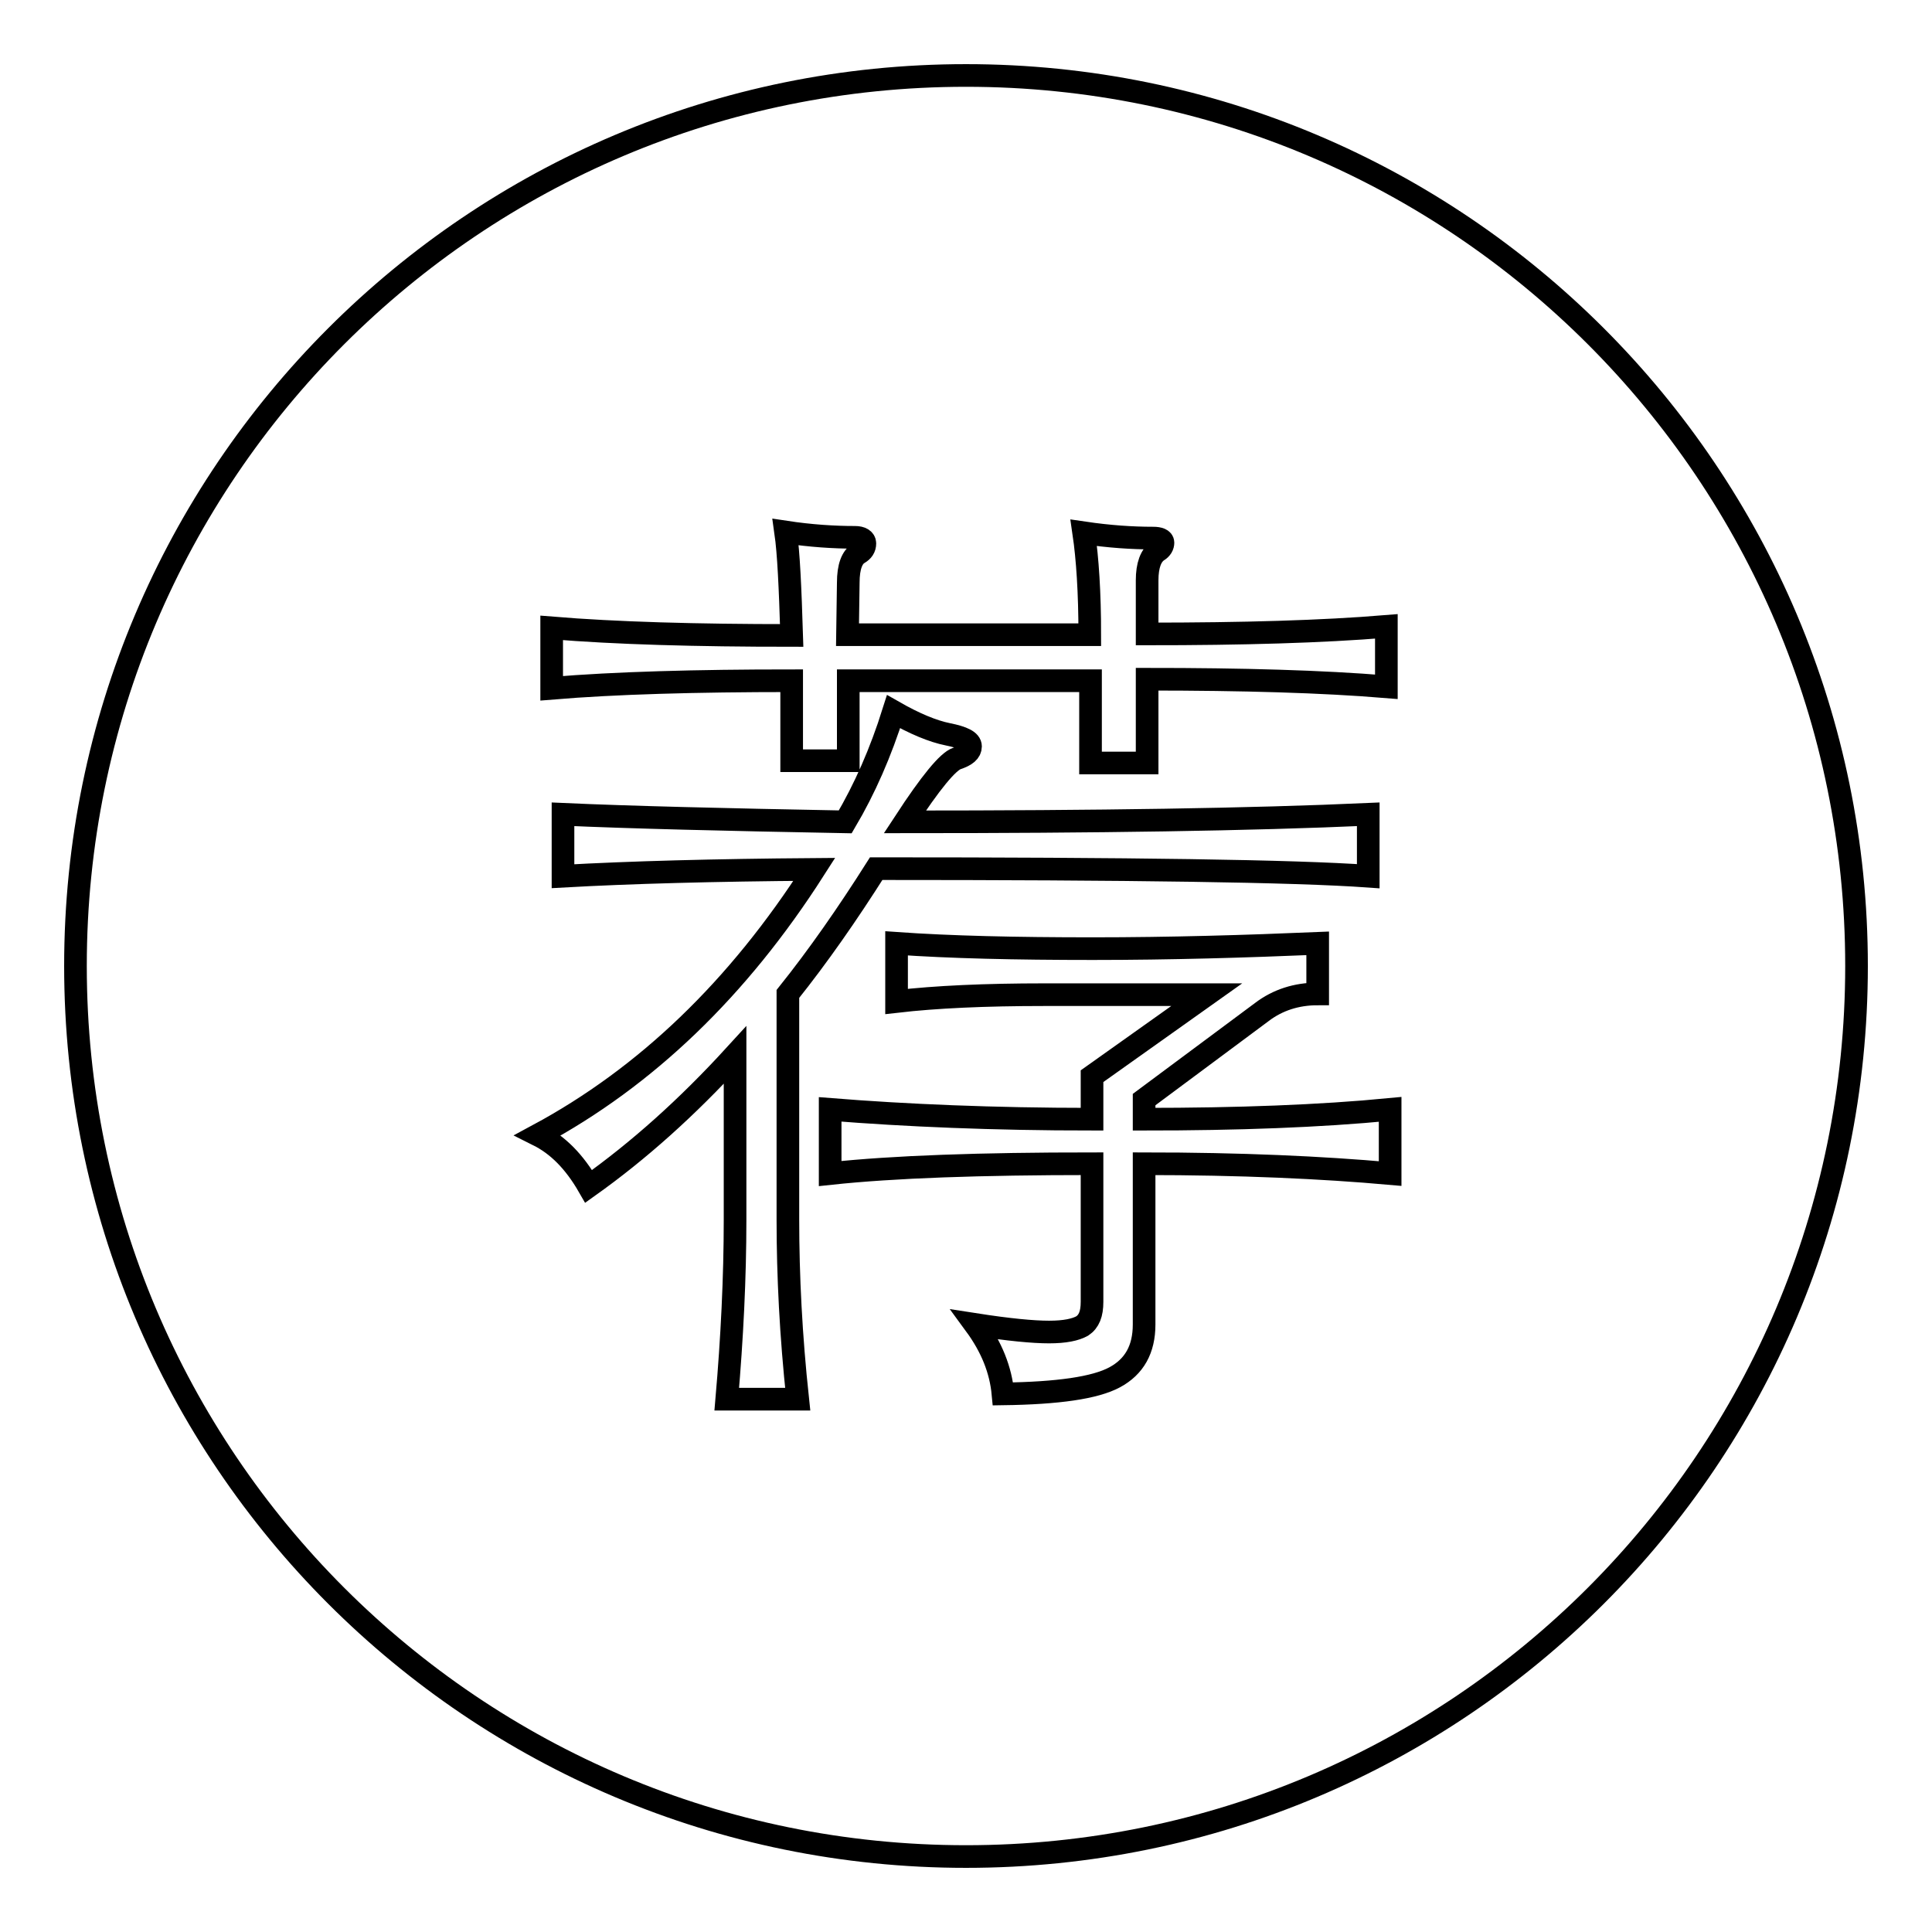
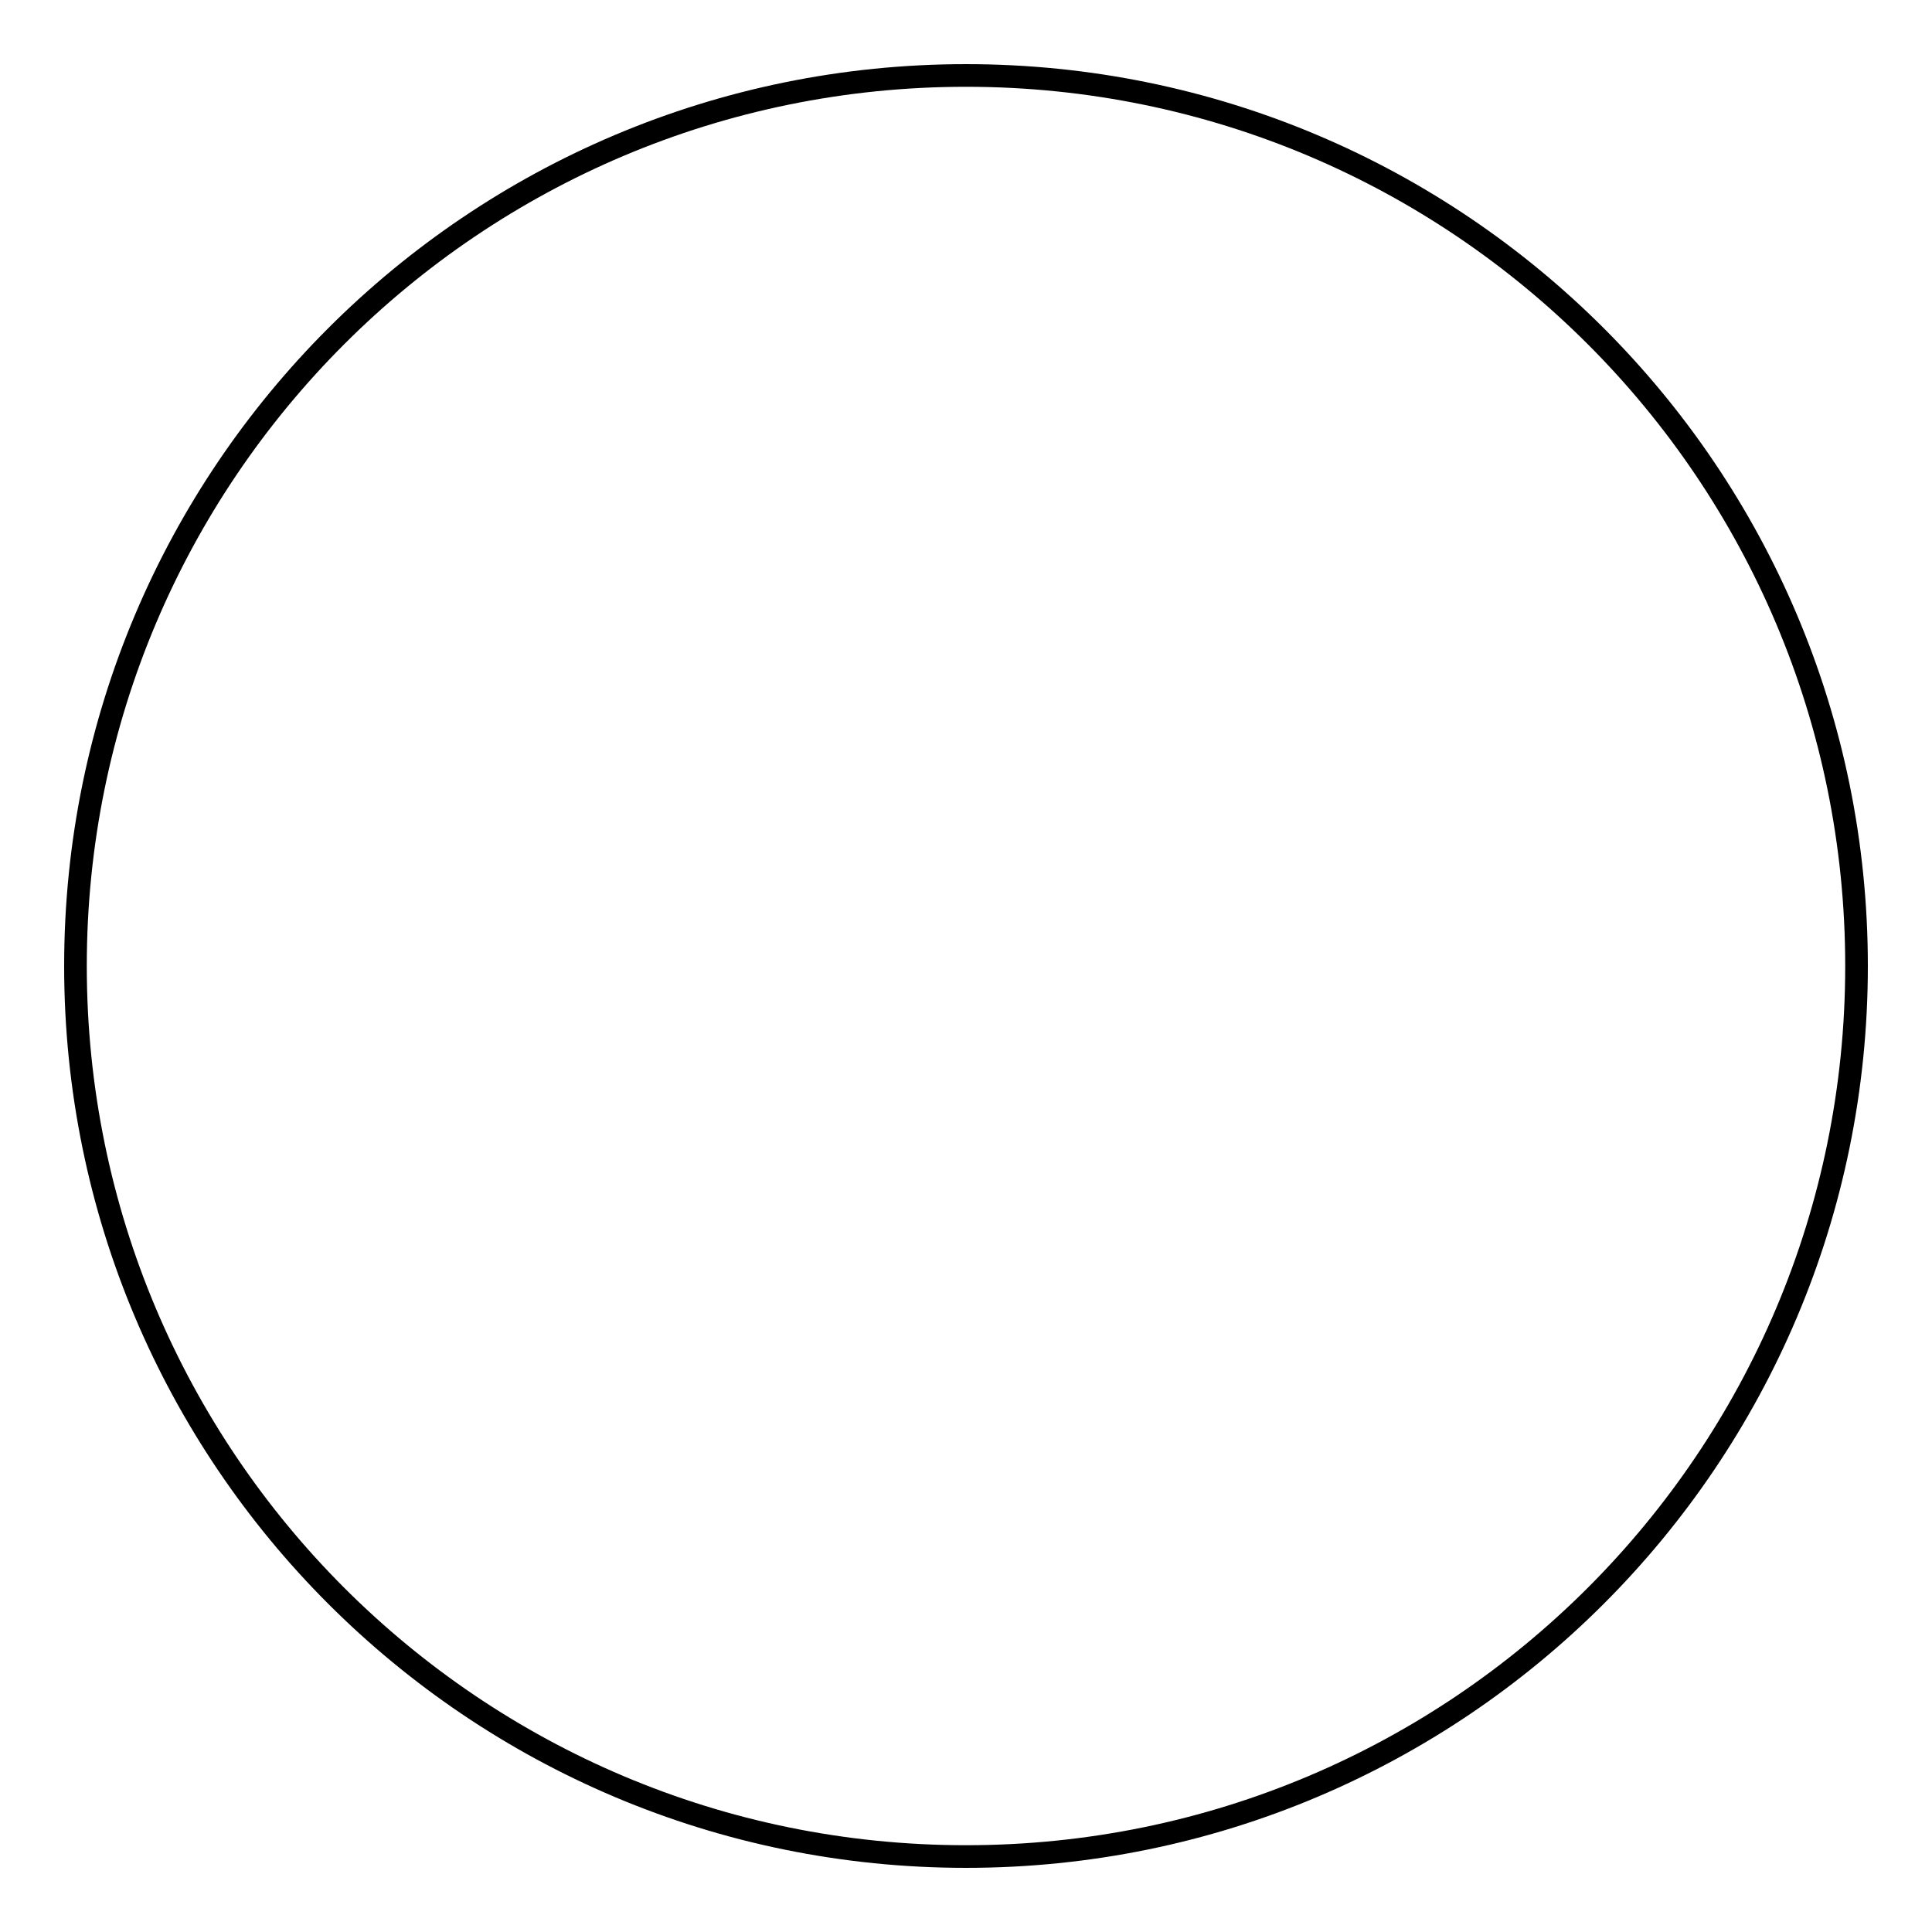
<svg xmlns="http://www.w3.org/2000/svg" version="1.1" x="0px" y="0px" viewBox="0 0 256 256" enable-background="new 0 0 256 256" xml:space="preserve">
  <g>
    <g>
      <path stroke-width="3" fill-opacity="0" stroke="#000000" d="M10,128c0,65.2,52.8,118,118,118c65.2,0,118-52.8,118-118c0-65.2-52.8-118-118-118C62.8,10,10,62.8,10,128z" />
-       <path stroke-width="3" fill-opacity="0" stroke="#000000" d="M107.9,115.2c-13.3,0.1-24.4,0.4-33.3,0.9v-8.2c8.9,0.4,21.3,0.7,37.4,1c2.6-4.4,4.7-9.2,6.4-14.6c2.8,1.6,5.2,2.6,7.2,3c2,0.4,3,0.9,3,1.6c0,0.7-0.6,1.2-1.8,1.6c-1.2,0.4-3.5,3.2-6.9,8.4c25.4,0,45.9-0.3,61.4-1v8.2c-9.8-0.7-31.5-1-65.2-1c-3.8,6-7.7,11.6-11.7,16.6v29.9c0,7.5,0.4,15.4,1.3,23.8h-9.4c0.7-8.1,1.1-16.1,1.1-23.8v-21.8c-6.4,7-12.8,12.7-19.4,17.4c-1.9-3.3-4.1-5.5-6.7-6.8C85.6,142.7,97.8,131,107.9,115.2z M112.3,84.1h32.1c0-5.6-0.3-10.1-0.8-13.5c3.4,0.5,6.4,0.7,9.2,0.7c0.8,0,1.3,0.2,1.3,0.6c0,0.4-0.2,0.8-0.7,1.1c-0.9,0.6-1.4,1.9-1.4,3.9v7.1c12.7,0,23.2-0.3,31.7-1v8c-8.5-0.7-19-1-31.7-1v11.1h-7.5V90.2h-32.1v10.6h-7.5V90.2c-12.7,0-23.4,0.3-31.8,1v-8c8.5,0.7,19.1,1,31.8,1c-0.2-6.4-0.4-10.9-0.8-13.7c3.3,0.5,6.4,0.7,9.2,0.7c0.8,0,1.3,0.3,1.3,0.8c0,0.6-0.3,1-0.8,1.3c-0.9,0.5-1.4,1.8-1.4,3.9L112.3,84.1L112.3,84.1z M151.6,148.3c12.4,0,23.3-0.4,32.6-1.3v8.5c-9-0.8-19.8-1.3-32.6-1.3v21.3c0,3.3-1.3,5.6-3.9,7c-2.6,1.4-7.5,2.1-14.8,2.2c-0.3-3.2-1.5-6.2-3.7-9.2c4.5,0.7,7.7,1,9.8,1s3.5-0.3,4.4-0.8c0.9-0.6,1.3-1.6,1.3-3.2v-18.3c-14.8,0-26.3,0.4-34.7,1.3V147c10,0.8,21.6,1.3,34.7,1.3v-5.7l15.2-10.8h-21.5c-7.9,0-14.4,0.3-19.6,0.9V125c7.1,0.5,15.7,0.7,26,0.7c10.3,0,20.3-0.3,29.8-0.7v6.7c-2.8,0-5.3,0.8-7.4,2.4l-15.6,11.6L151.6,148.3L151.6,148.3z" />
    </g>
  </g>
</svg>